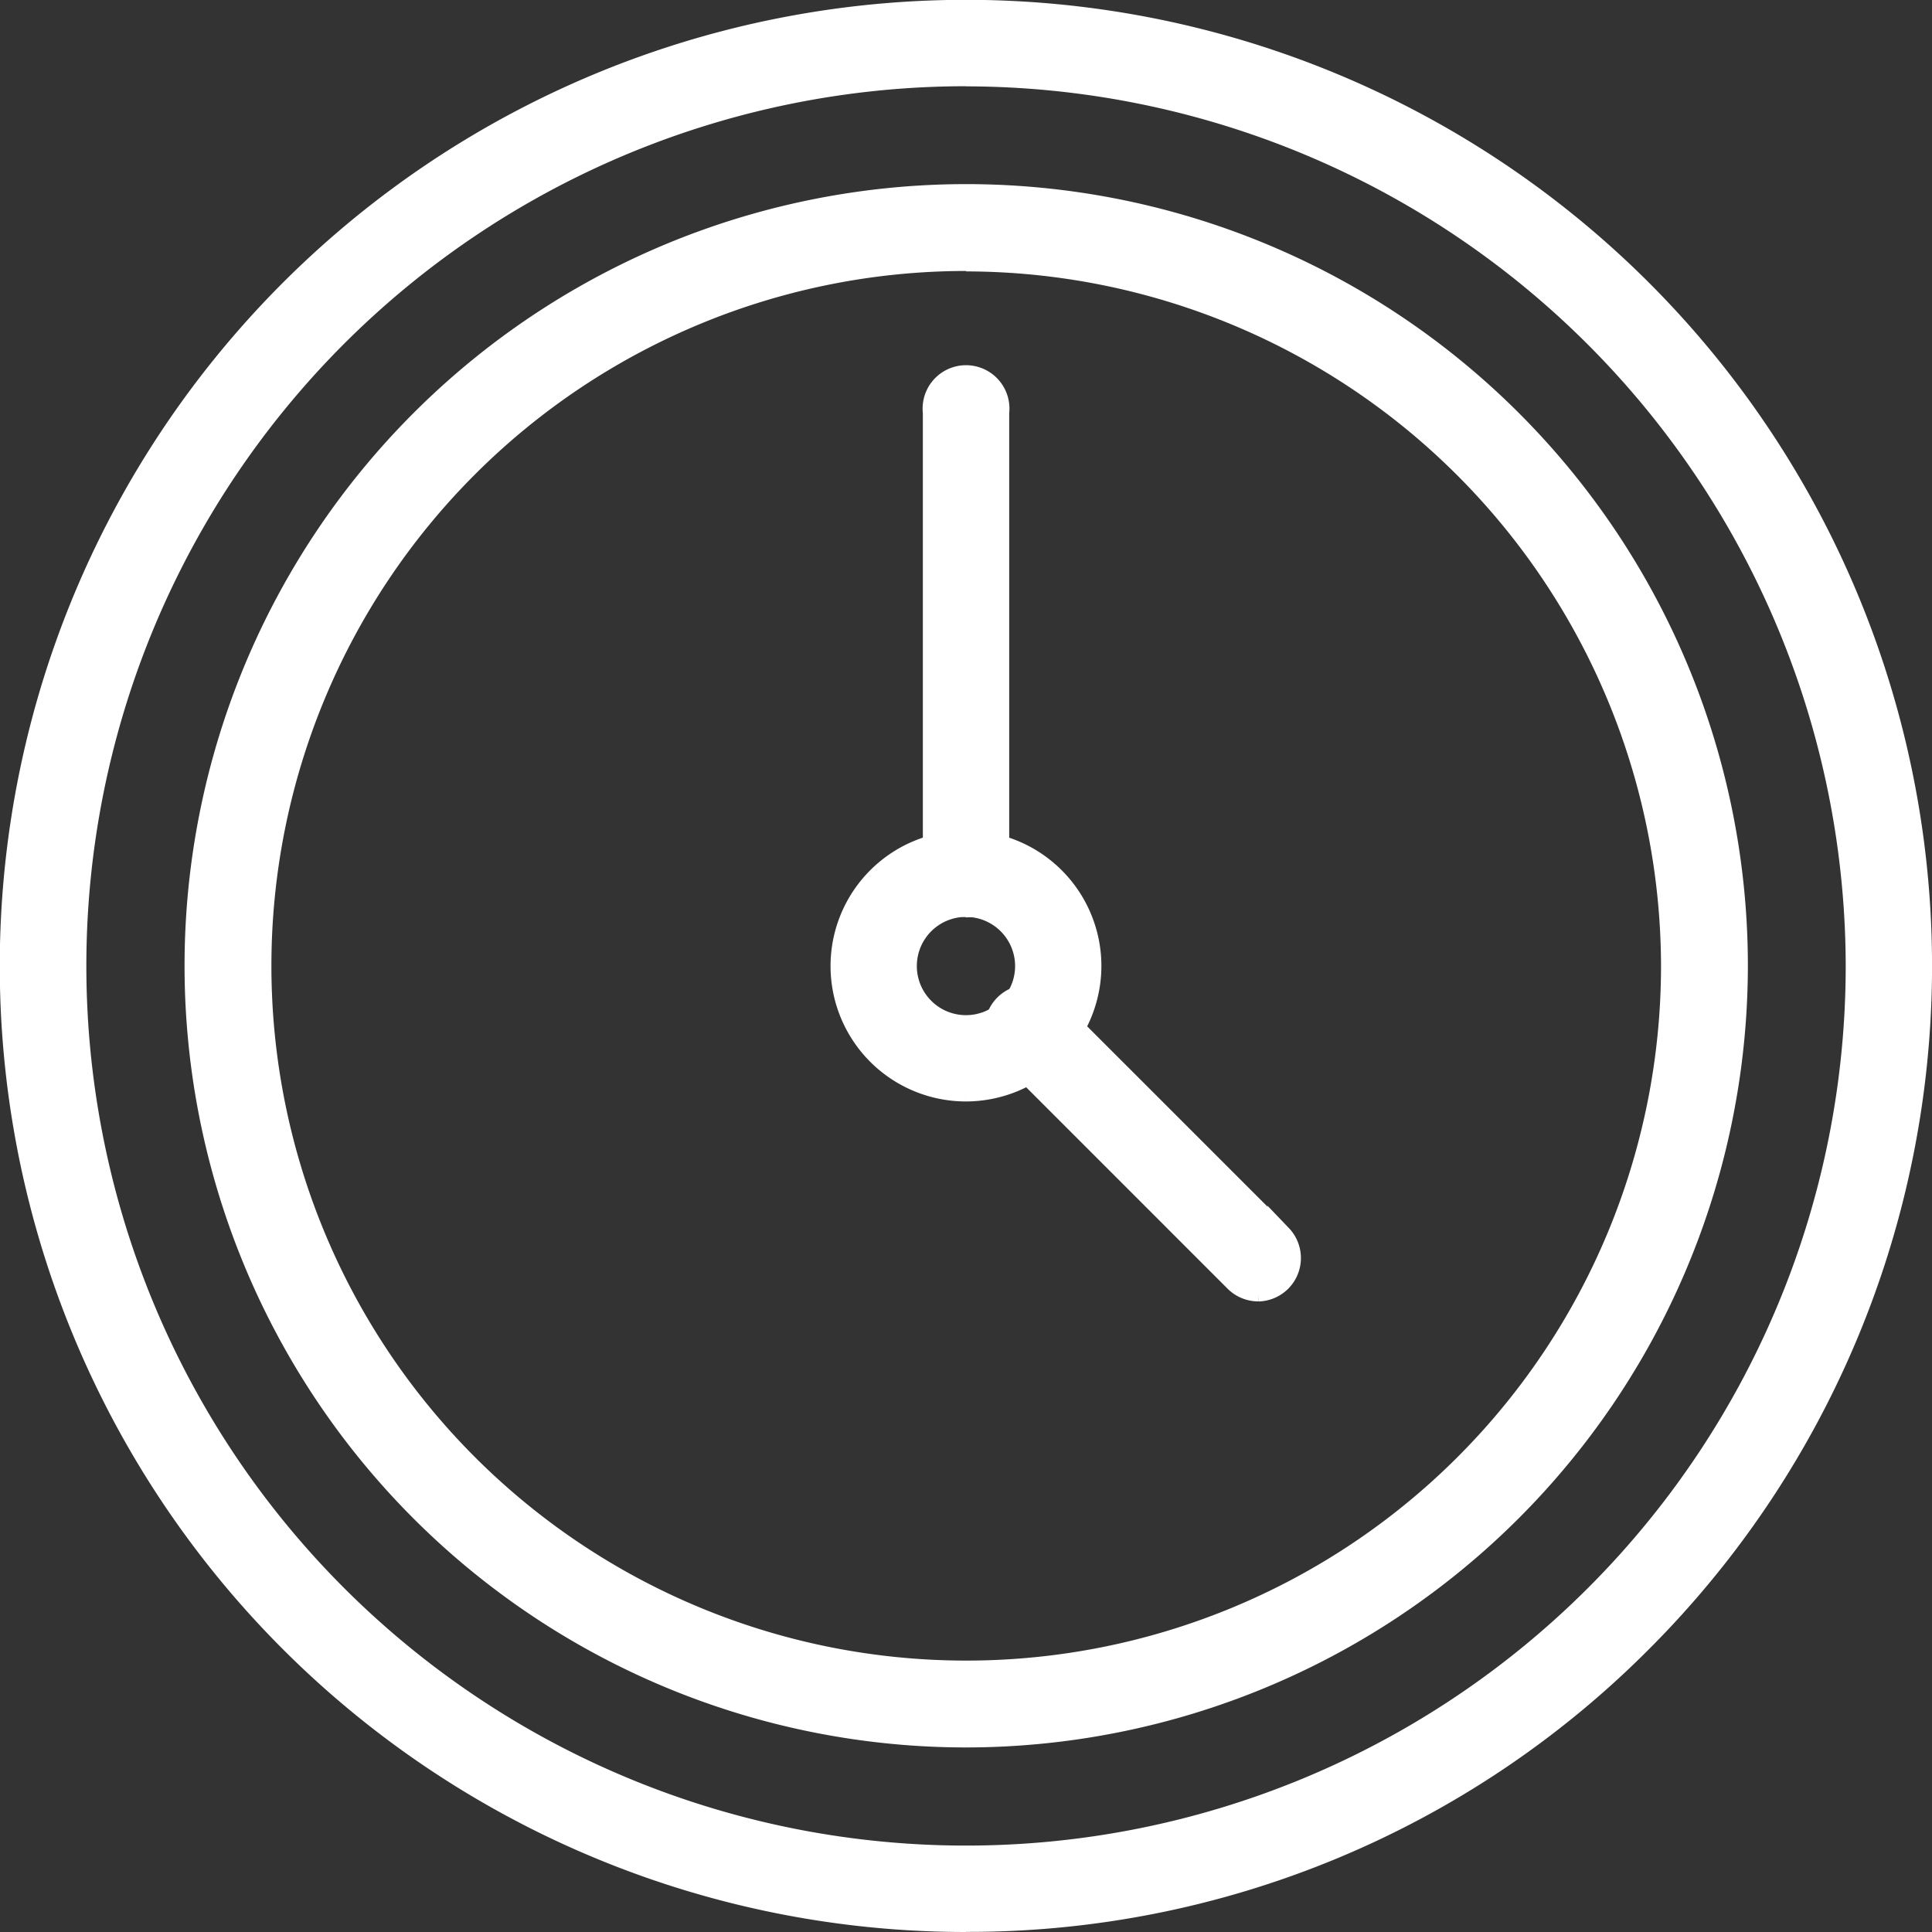
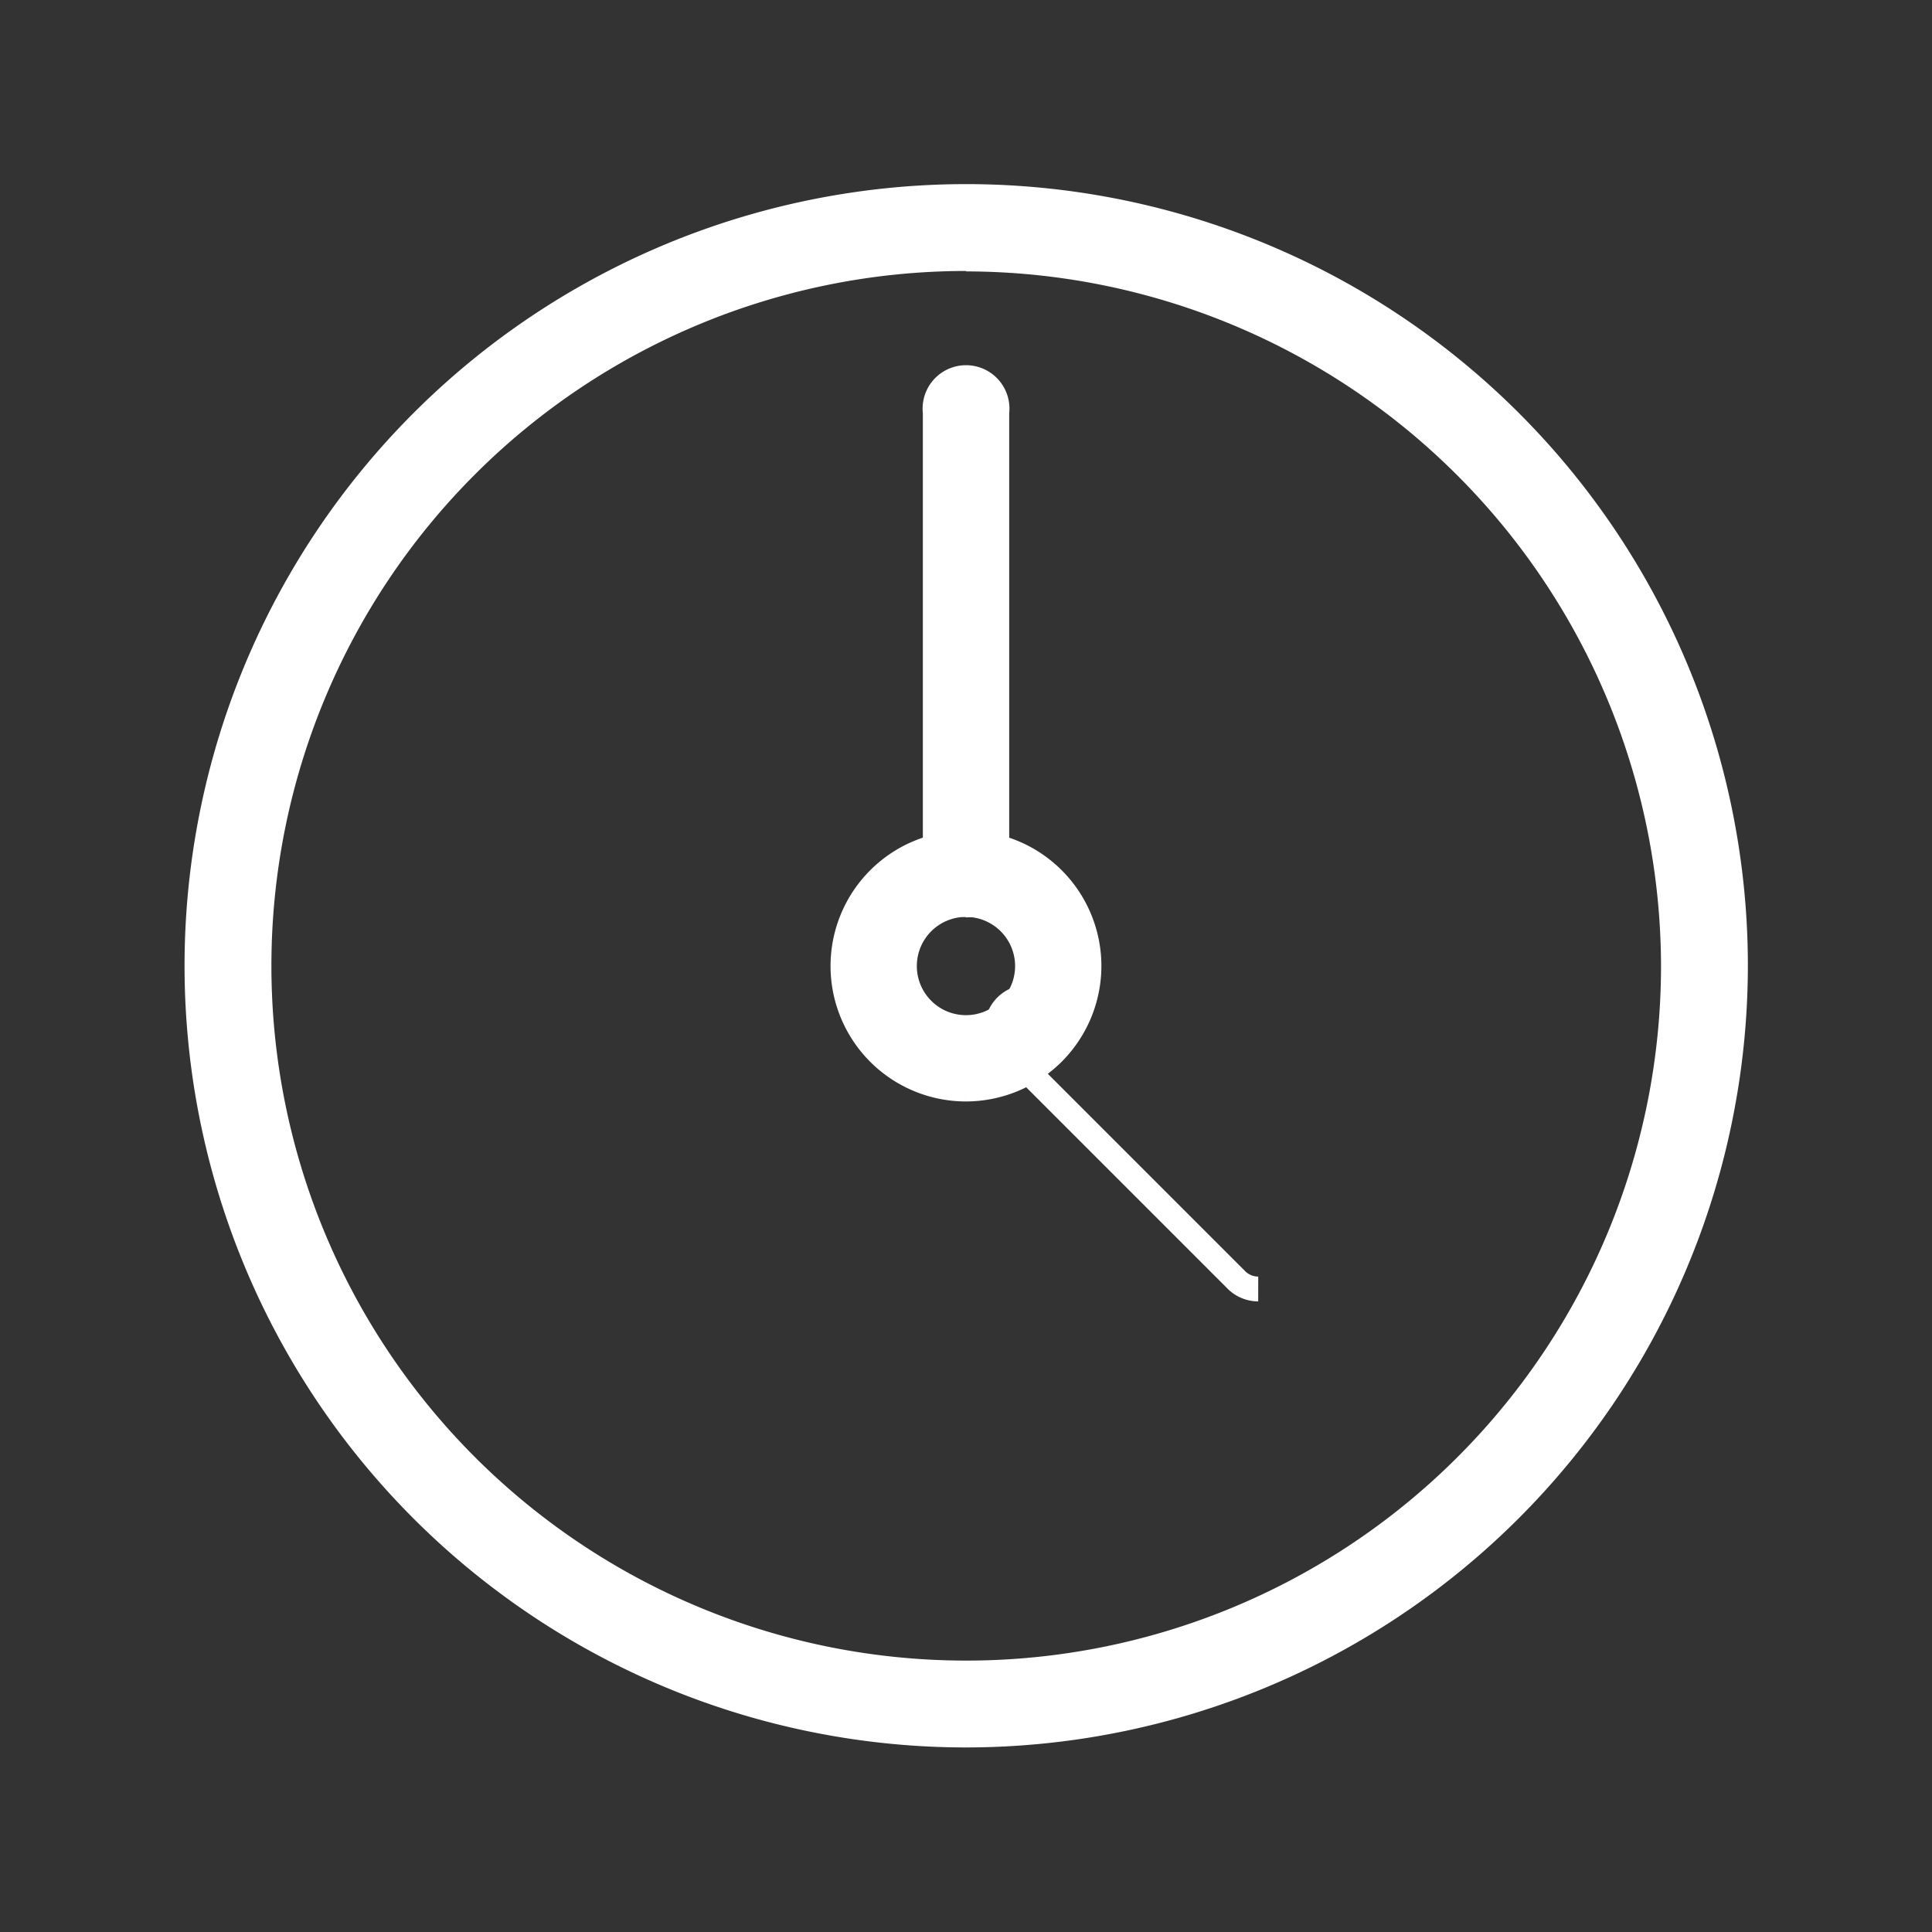
<svg xmlns="http://www.w3.org/2000/svg" width="31.143" height="31.143" viewBox="0 0 31.143 31.143">
  <rect x="0" y="0" width="31.143" height="31.143" fill="#333333" stroke="none" />
  <g id="Group_5657" data-name="Group 5657" transform="translate(0.2 0.2)">
    <g id="Group_5658" data-name="Group 5658">
-       <path id="Path_54763" data-name="Path 54763" d="M15.372,30.743A15.372,15.372,0,0,1,4.5,4.5,15.372,15.372,0,1,1,26.241,26.241a15.271,15.271,0,0,1-10.869,4.5m0-29.751a14.38,14.38,0,1,0,14.38,14.38A14.4,14.4,0,0,0,15.372.992" transform="translate(0 0)" fill="#fff" stroke="#fff" stroke-width="0.4" />
      <path id="Path_54764" data-name="Path 54764" d="M54.4,66.793a12.4,12.4,0,1,1,12.4-12.4,12.411,12.411,0,0,1-12.4,12.4m0-23.8A11.4,11.4,0,1,0,65.8,54.4a11.418,11.418,0,0,0-11.4-11.4" transform="translate(-39.025 -39.025)" fill="#fff" stroke="#fff" stroke-width="0.4" />
-       <path id="Path_54765" data-name="Path 54765" d="M228.995,229.491a.5.5,0,0,1-.351-.145l-3.659-3.659a.5.5,0,1,1,.7-.7l3.659,3.659a.5.5,0,0,1-.351.846" transform="translate(-208.913 -208.913)" fill="#fff" stroke="#fff" stroke-width="0.4" />
+       <path id="Path_54765" data-name="Path 54765" d="M228.995,229.491a.5.5,0,0,1-.351-.145l-3.659-3.659a.5.5,0,1,1,.7-.7a.5.5,0,0,1-.351.846" transform="translate(-208.913 -208.913)" fill="#fff" stroke="#fff" stroke-width="0.4" />
      <path id="Path_54766" data-name="Path 54766" d="M210.5,92.43a.5.5,0,0,1-.5-.5V84.5a.5.5,0,1,1,.992,0v7.438a.5.5,0,0,1-.5.5" transform="translate(-195.124 -78.05)" fill="#fff" stroke="#fff" stroke-width="0.4" />
      <path id="Path_54767" data-name="Path 54767" d="M190.983,192.967a1.983,1.983,0,1,1,1.983-1.983,1.986,1.986,0,0,1-1.983,1.983m0-2.975a.992.992,0,1,0,.992.992.993.993,0,0,0-.992-.992" transform="translate(-175.612 -175.612)" fill="#fff" stroke="#fff" stroke-width="0.4" />
    </g>
  </g>
</svg>